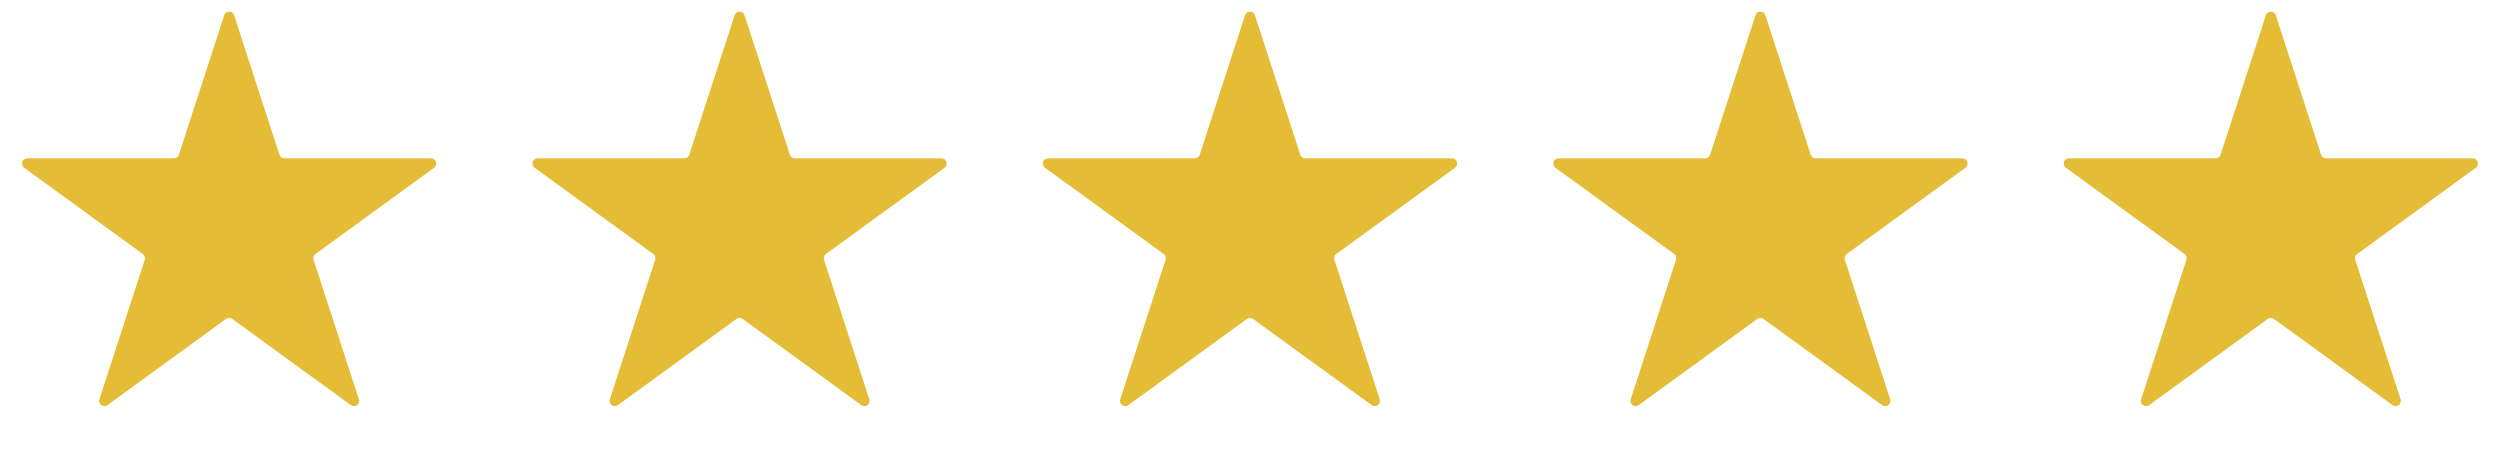
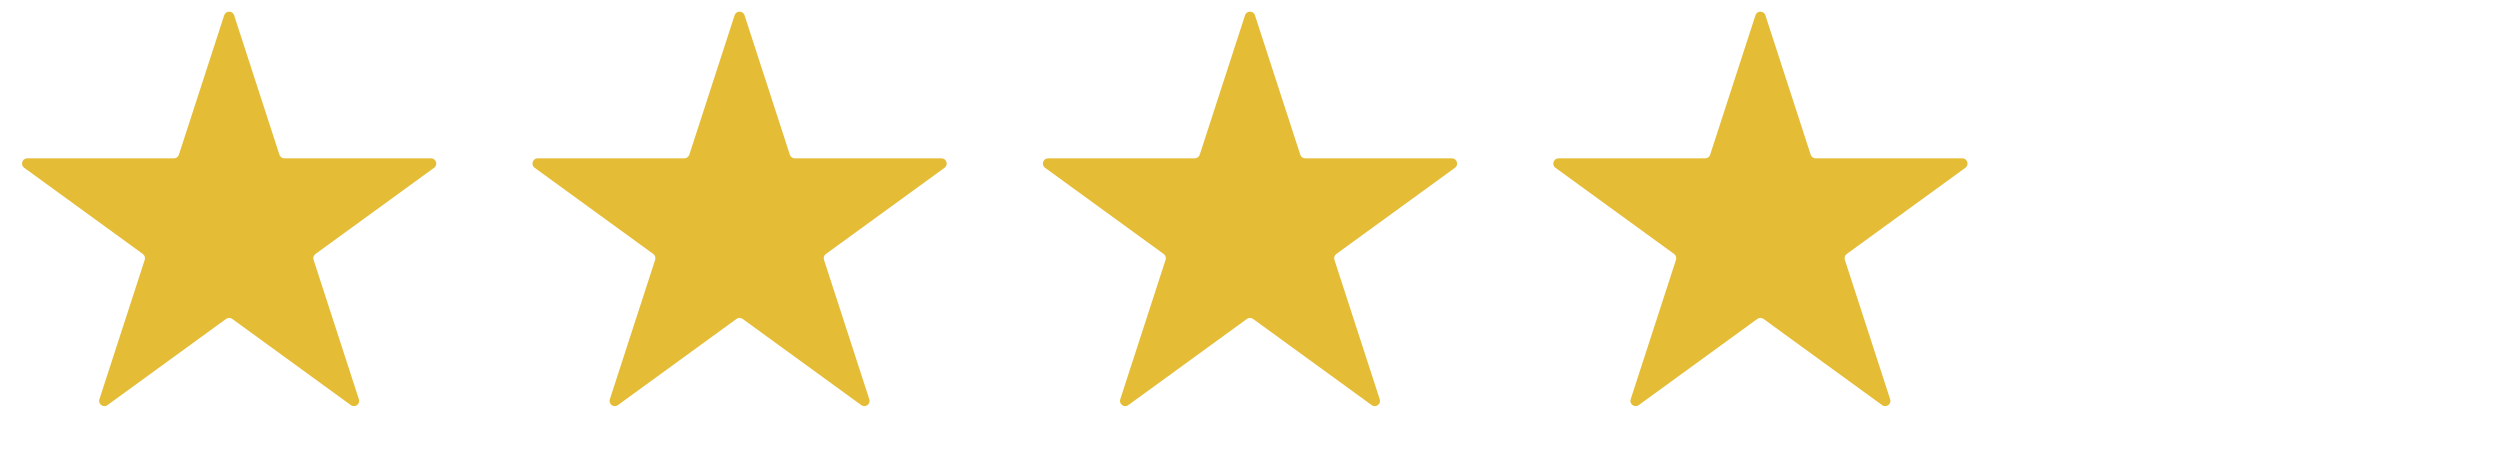
<svg xmlns="http://www.w3.org/2000/svg" width="144" height="27" viewBox="0 0 144 27" fill="none">
  <path d="M12.914 0.879C13.004 0.602 13.395 0.602 13.485 0.879L16.095 8.913C16.136 9.037 16.251 9.12 16.381 9.12H24.829C25.119 9.12 25.24 9.493 25.005 9.664L18.171 14.629C18.066 14.706 18.021 14.841 18.062 14.965L20.672 22.999C20.762 23.276 20.445 23.506 20.21 23.335L13.376 18.369C13.271 18.293 13.128 18.293 13.023 18.369L6.188 23.335C5.953 23.506 5.637 23.276 5.726 22.999L8.337 14.965C8.377 14.841 8.333 14.706 8.228 14.629L1.393 9.664C1.158 9.493 1.279 9.12 1.57 9.12H10.018C10.148 9.12 10.263 9.037 10.303 8.913L12.914 0.879Z" fill="#E4BC36" />
  <path d="M42.314 0.879C42.404 0.602 42.795 0.602 42.885 0.879L45.496 8.913C45.536 9.037 45.651 9.12 45.781 9.12H54.229C54.52 9.12 54.641 9.493 54.406 9.664L47.571 14.629C47.466 14.706 47.422 14.841 47.462 14.965L50.072 22.999C50.162 23.276 49.846 23.506 49.611 23.335L42.776 18.369C42.671 18.293 42.528 18.293 42.423 18.369L35.589 23.335C35.353 23.506 35.037 23.276 35.127 22.999L37.737 14.965C37.778 14.841 37.733 14.706 37.628 14.629L30.794 9.664C30.558 9.493 30.679 9.12 30.97 9.12H39.418C39.548 9.12 39.663 9.037 39.704 8.913L42.314 0.879Z" fill="#E4BC36" />
  <path d="M71.715 0.879C71.804 0.602 72.196 0.602 72.285 0.879L74.896 8.913C74.936 9.037 75.052 9.12 75.181 9.12H83.629C83.92 9.12 84.041 9.493 83.806 9.664L76.971 14.629C76.866 14.706 76.822 14.841 76.862 14.965L79.473 22.999C79.563 23.276 79.246 23.506 79.011 23.335L72.176 18.369C72.071 18.293 71.929 18.293 71.824 18.369L64.989 23.335C64.754 23.506 64.437 23.276 64.527 22.999L67.138 14.965C67.178 14.841 67.134 14.706 67.029 14.629L60.194 9.664C59.959 9.493 60.08 9.12 60.371 9.12H68.819C68.948 9.12 69.064 9.037 69.104 8.913L71.715 0.879Z" fill="#E4BC36" />
  <path d="M101.115 0.879C101.205 0.602 101.596 0.602 101.686 0.879L104.296 8.913C104.337 9.037 104.452 9.12 104.582 9.12H113.03C113.321 9.12 113.441 9.493 113.206 9.664L106.372 14.629C106.267 14.706 106.222 14.841 106.263 14.965L108.873 22.999C108.963 23.276 108.647 23.506 108.411 23.335L101.577 18.369C101.472 18.293 101.329 18.293 101.224 18.369L94.389 23.335C94.154 23.506 93.838 23.276 93.927 22.999L96.538 14.965C96.578 14.841 96.534 14.706 96.429 14.629L89.594 9.664C89.359 9.493 89.48 9.12 89.771 9.12H98.219C98.349 9.12 98.464 9.037 98.504 8.913L101.115 0.879Z" fill="#E4BC36" />
-   <path d="M130.515 0.879C130.605 0.602 130.996 0.602 131.086 0.879L133.697 8.913C133.737 9.037 133.852 9.12 133.982 9.12H142.43C142.721 9.12 142.842 9.493 142.607 9.664L135.772 14.629C135.667 14.706 135.623 14.841 135.663 14.965L138.274 22.999C138.363 23.276 138.047 23.506 137.812 23.335L130.977 18.369C130.872 18.293 130.729 18.293 130.624 18.369L123.79 23.335C123.554 23.506 123.238 23.276 123.328 22.999L125.938 14.965C125.979 14.841 125.935 14.706 125.829 14.629L118.995 9.664C118.76 9.493 118.88 9.12 119.171 9.12H127.619C127.749 9.12 127.864 9.037 127.905 8.913L130.515 0.879Z" fill="#E4BC36" />
</svg>